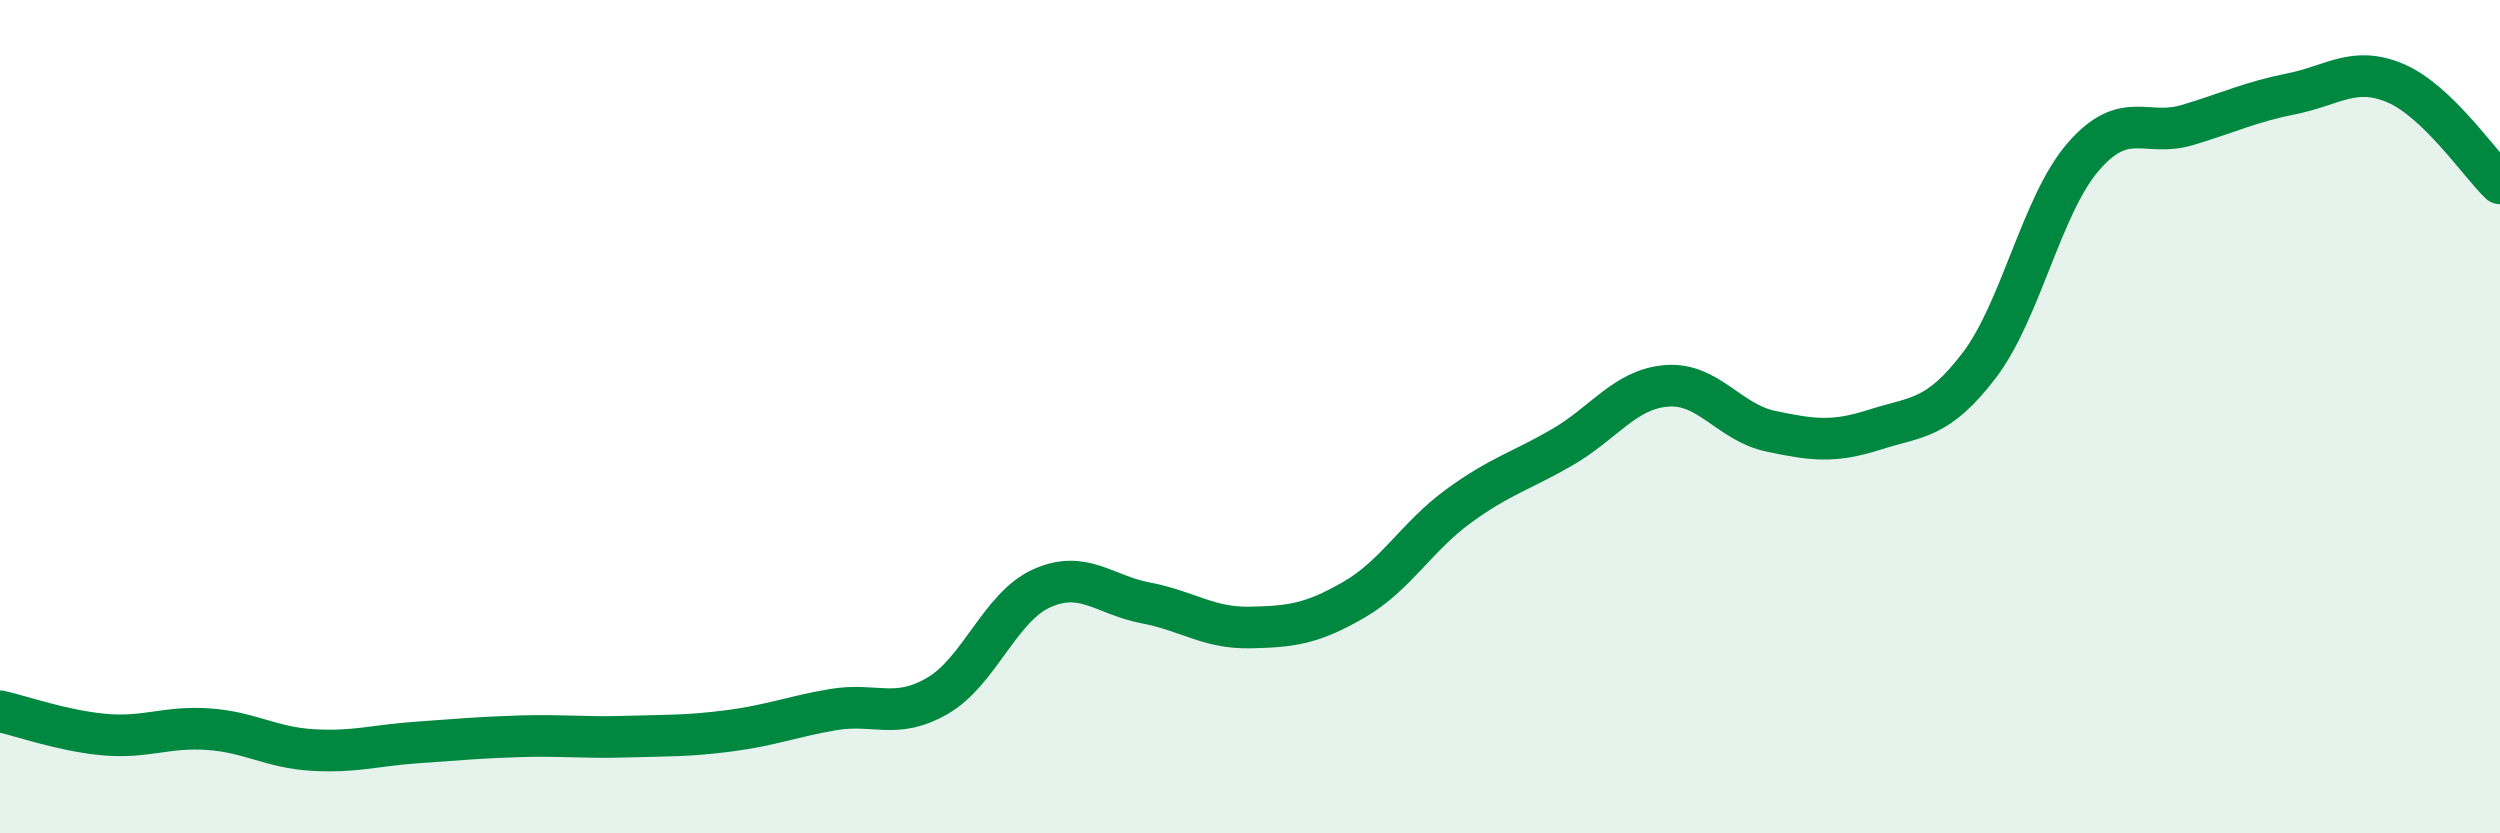
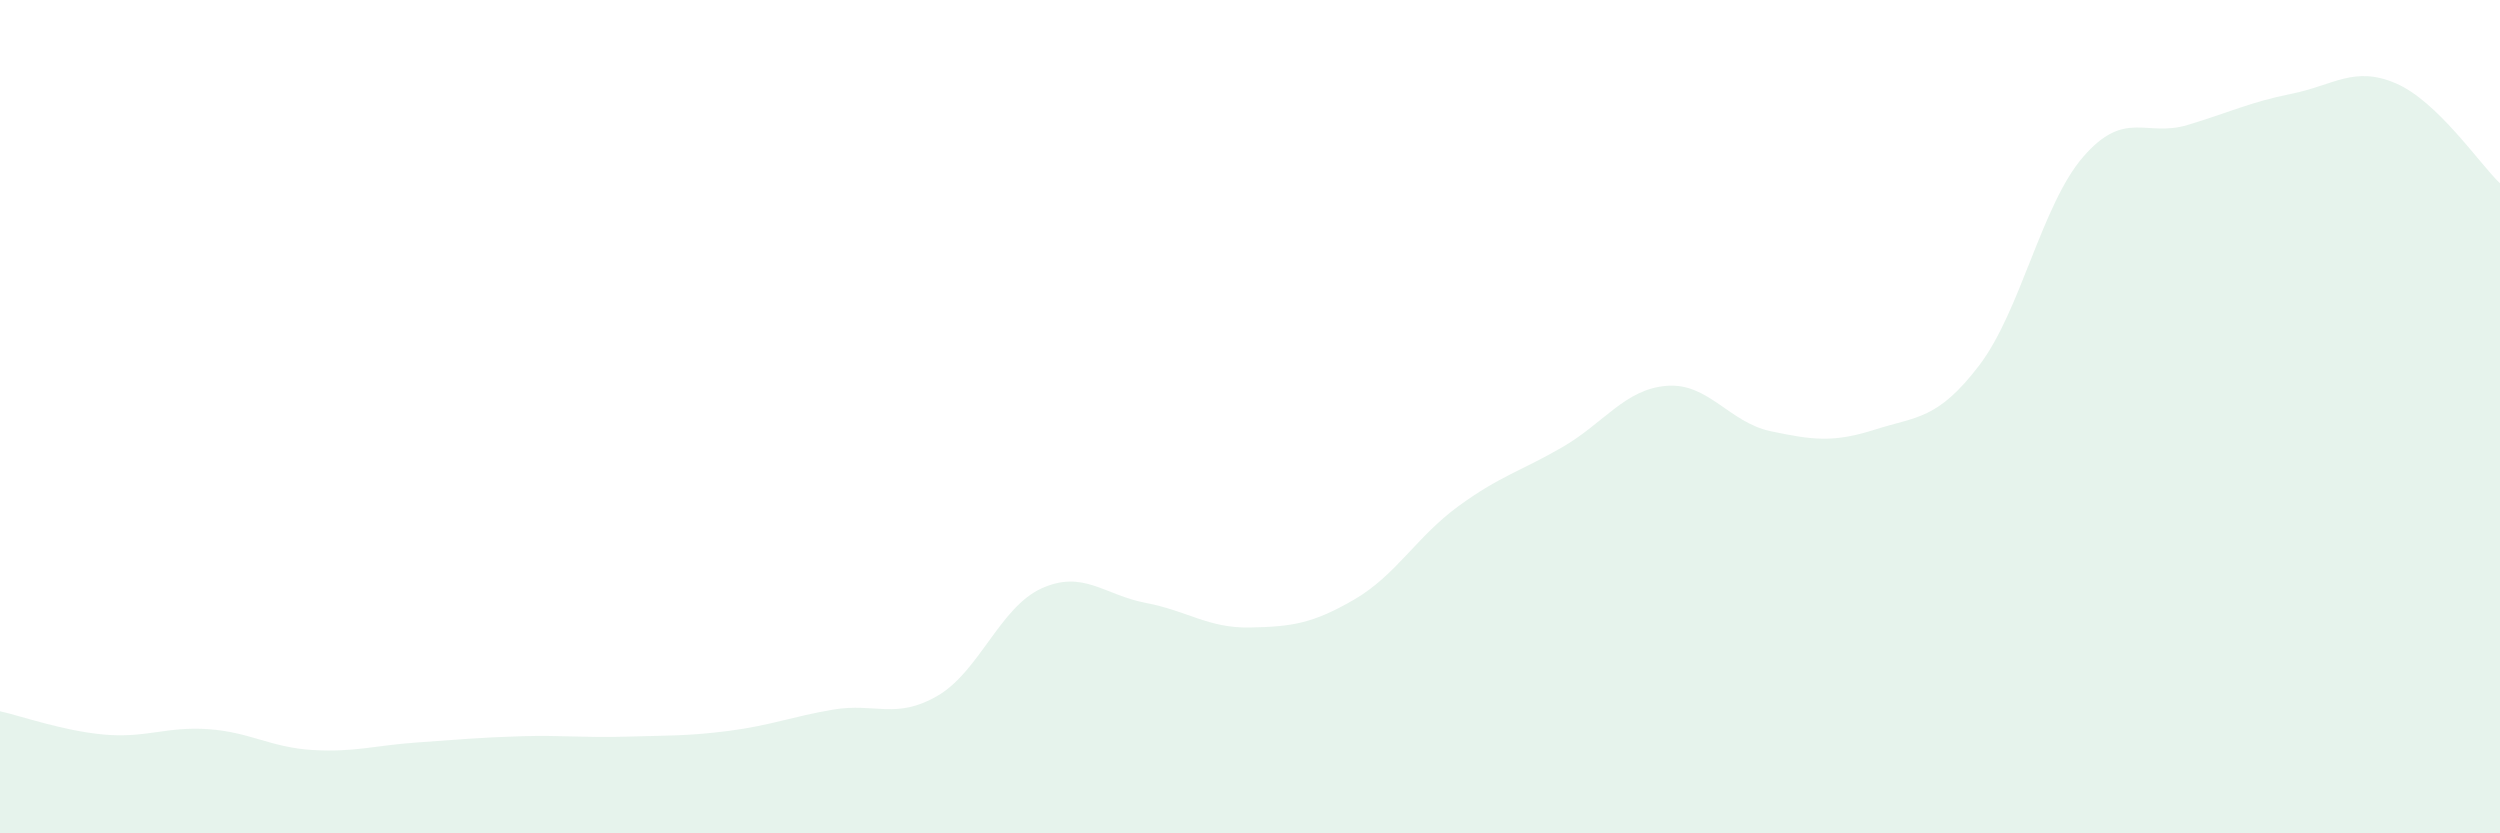
<svg xmlns="http://www.w3.org/2000/svg" width="60" height="20" viewBox="0 0 60 20">
  <path d="M 0,17.07 C 0.5,17.18 1.5,17.54 2.5,17.63 C 3.5,17.72 4,17.43 5,17.5 C 6,17.57 6.5,17.94 7.5,18 C 8.5,18.06 9,17.89 10,17.82 C 11,17.75 11.5,17.7 12.5,17.67 C 13.5,17.64 14,17.71 15,17.68 C 16,17.65 16.5,17.67 17.5,17.54 C 18.5,17.41 19,17.2 20,17.03 C 21,16.86 21.5,17.28 22.5,16.7 C 23.5,16.12 24,14.57 25,14.12 C 26,13.67 26.5,14.28 27.5,14.47 C 28.5,14.66 29,15.08 30,15.06 C 31,15.04 31.5,14.97 32.5,14.39 C 33.5,13.81 34,12.88 35,12.15 C 36,11.42 36.5,11.31 37.5,10.73 C 38.5,10.15 39,9.34 40,9.26 C 41,9.18 41.5,10.14 42.5,10.35 C 43.5,10.56 44,10.63 45,10.31 C 46,9.99 46.5,10.08 47.5,8.77 C 48.5,7.46 49,4.91 50,3.76 C 51,2.61 51.5,3.3 52.5,3 C 53.5,2.7 54,2.45 55,2.25 C 56,2.05 56.5,1.57 57.5,2 C 58.5,2.43 59.5,3.92 60,4.4L60 20L0 20Z" fill="#008740" opacity="0.1" stroke-linecap="round" stroke-linejoin="round" />
-   <path d="M 0,17.07 C 0.5,17.18 1.5,17.54 2.5,17.63 C 3.5,17.72 4,17.43 5,17.5 C 6,17.57 6.5,17.94 7.5,18 C 8.5,18.06 9,17.89 10,17.82 C 11,17.75 11.5,17.7 12.5,17.67 C 13.5,17.64 14,17.71 15,17.68 C 16,17.65 16.5,17.67 17.5,17.54 C 18.5,17.41 19,17.2 20,17.03 C 21,16.86 21.5,17.28 22.5,16.7 C 23.5,16.12 24,14.57 25,14.12 C 26,13.67 26.5,14.28 27.5,14.47 C 28.5,14.66 29,15.08 30,15.06 C 31,15.04 31.5,14.97 32.5,14.39 C 33.5,13.81 34,12.88 35,12.15 C 36,11.42 36.5,11.31 37.5,10.73 C 38.5,10.15 39,9.34 40,9.26 C 41,9.18 41.5,10.14 42.5,10.35 C 43.5,10.56 44,10.63 45,10.31 C 46,9.99 46.5,10.08 47.5,8.77 C 48.5,7.46 49,4.91 50,3.76 C 51,2.61 51.5,3.3 52.5,3 C 53.5,2.7 54,2.45 55,2.25 C 56,2.05 56.5,1.57 57.5,2 C 58.5,2.43 59.5,3.92 60,4.4" stroke="#008740" stroke-width="1" fill="none" stroke-linecap="round" stroke-linejoin="round" />
</svg>